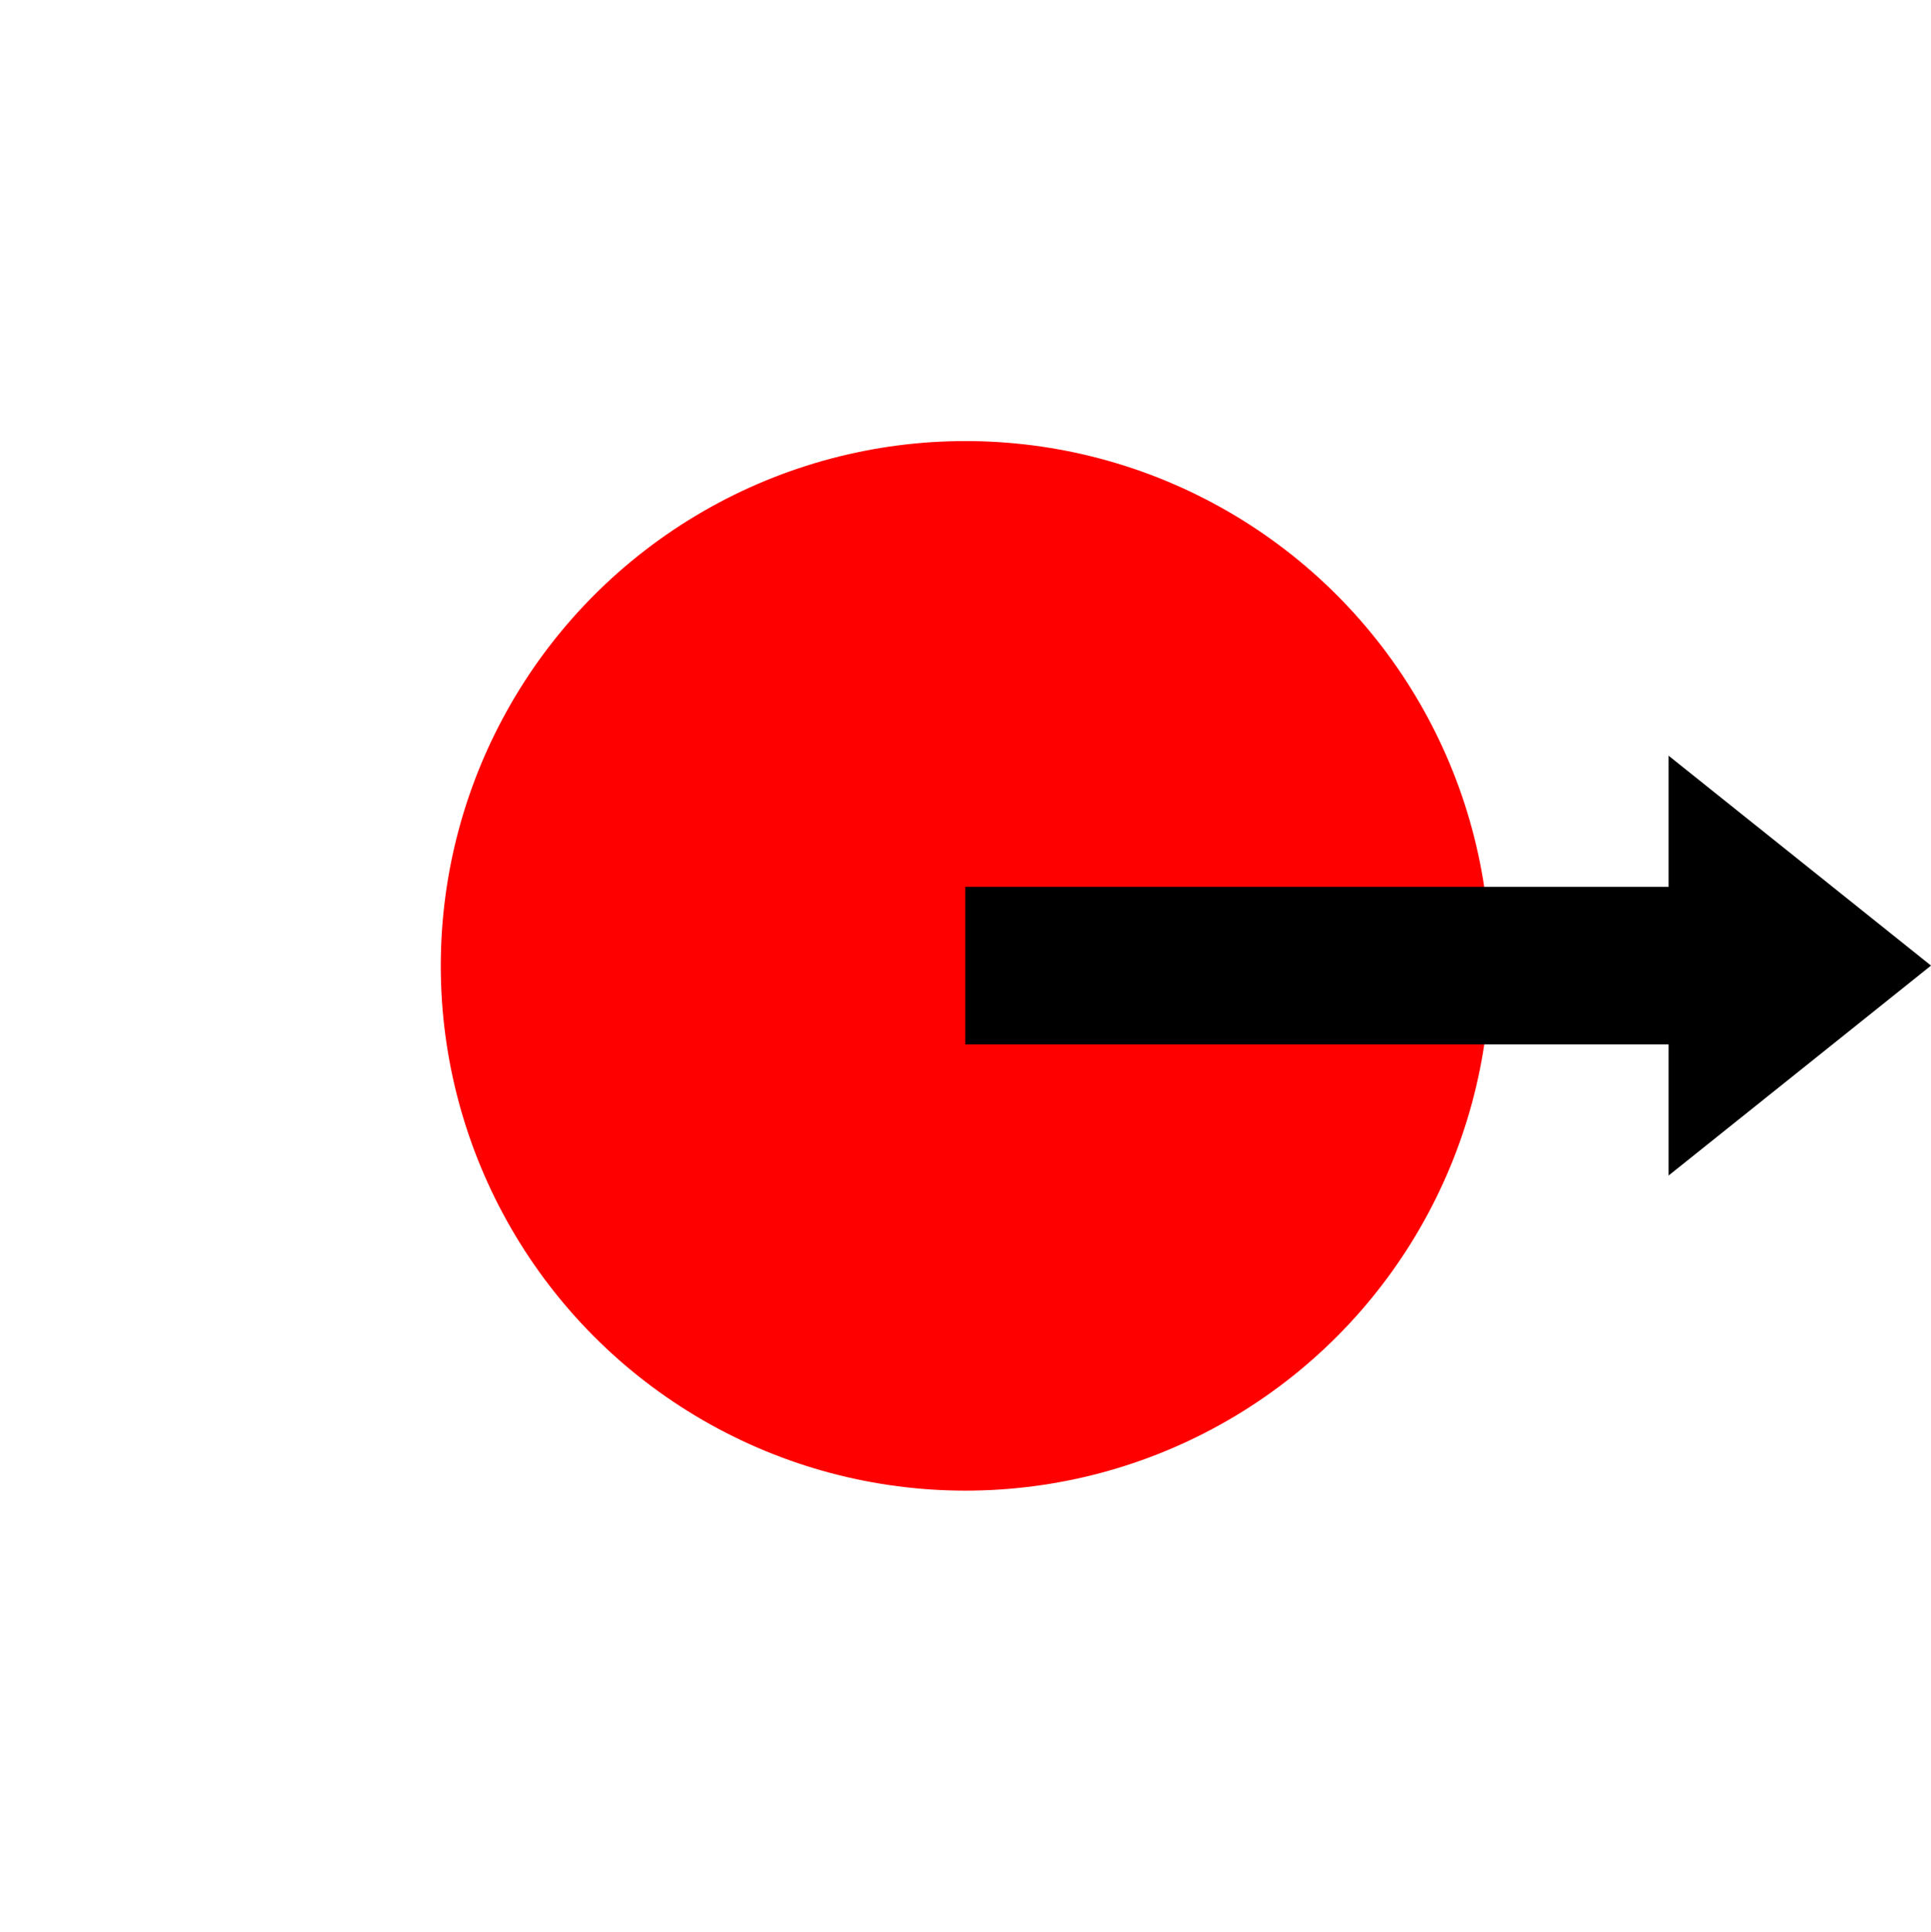
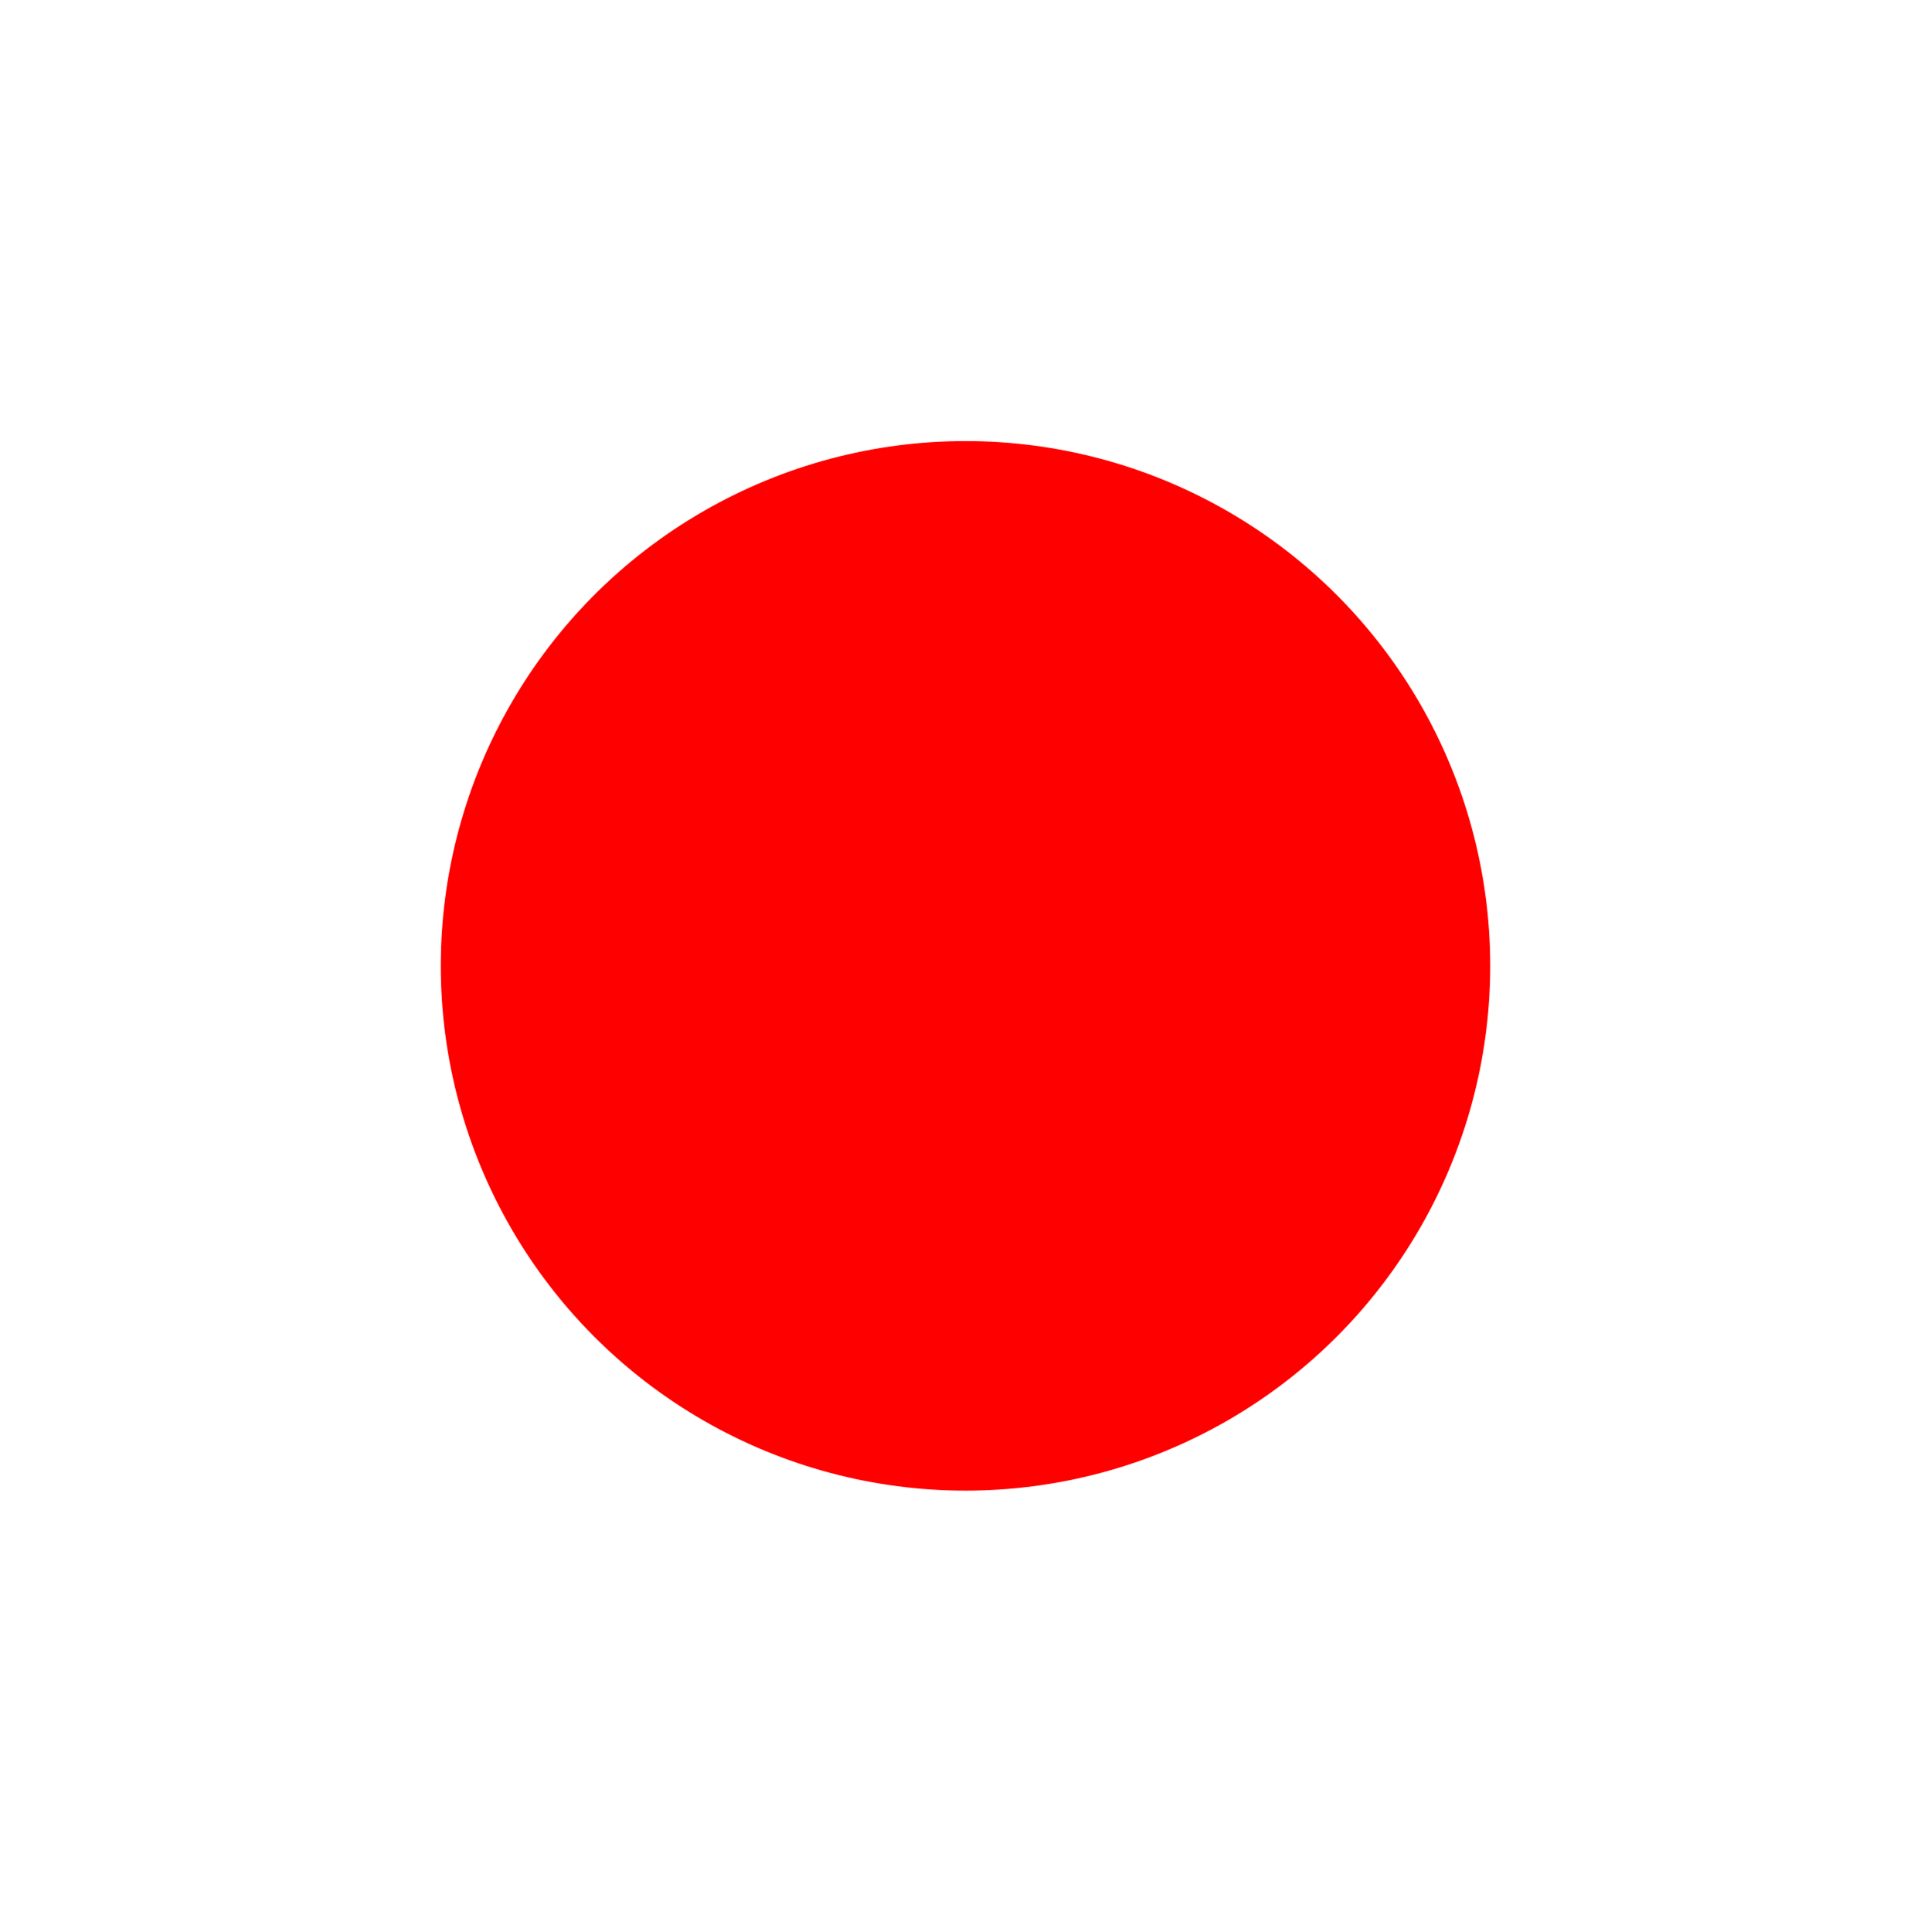
- <svg xmlns="http://www.w3.org/2000/svg" xmlns:ns1="https://boxy-svg.com" viewBox="0 0 184 184.046">
+ <svg xmlns="http://www.w3.org/2000/svg" viewBox="0 0 184 184.046">
  <g transform="matrix(-1 0 0 1 383.825 -327.476)">
    <circle cx="-291.825" cy="-419.499" r="50" transform="rotate(180)" fill="red" />
-     <path d="M291.848 411.976h-67.023v-12.5l-25 20 25 20v-12.5h67.023v-15z" ns1:shape="arrow -291.848 399.476 92.023 40 15 25 0 1@b724783a" ns1:origin="0.000253 0.5" />
  </g>
</svg>